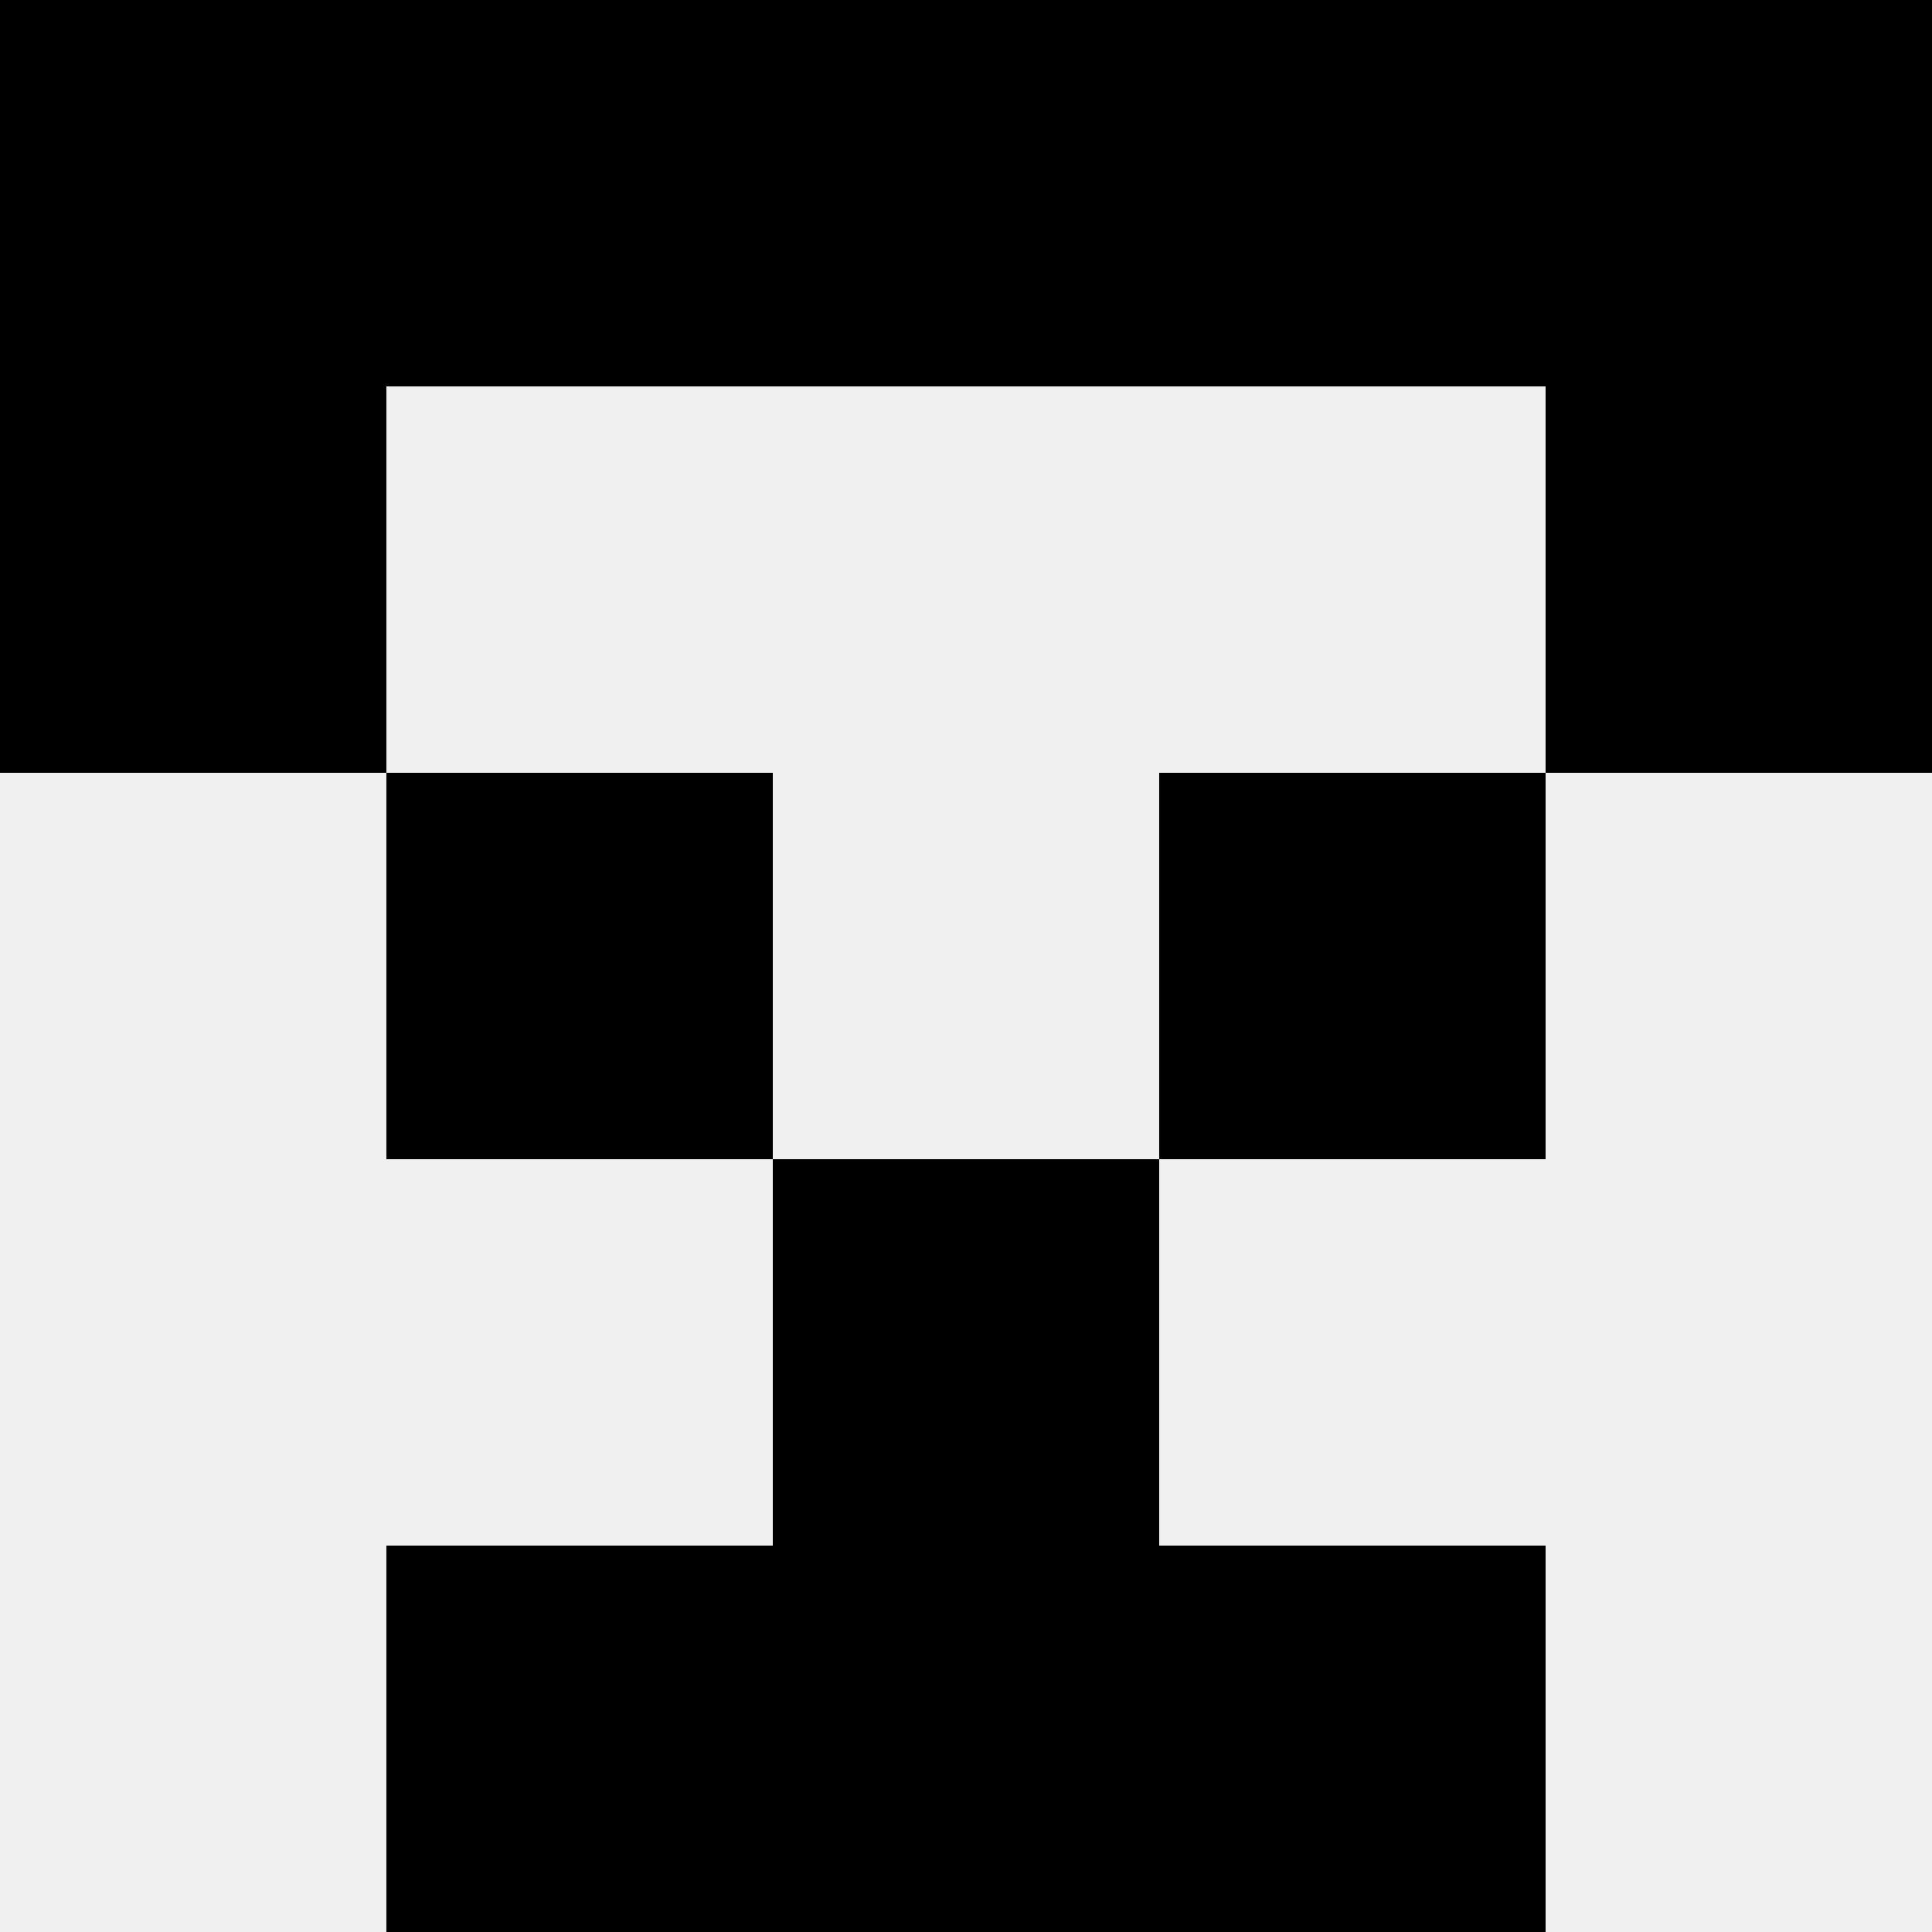
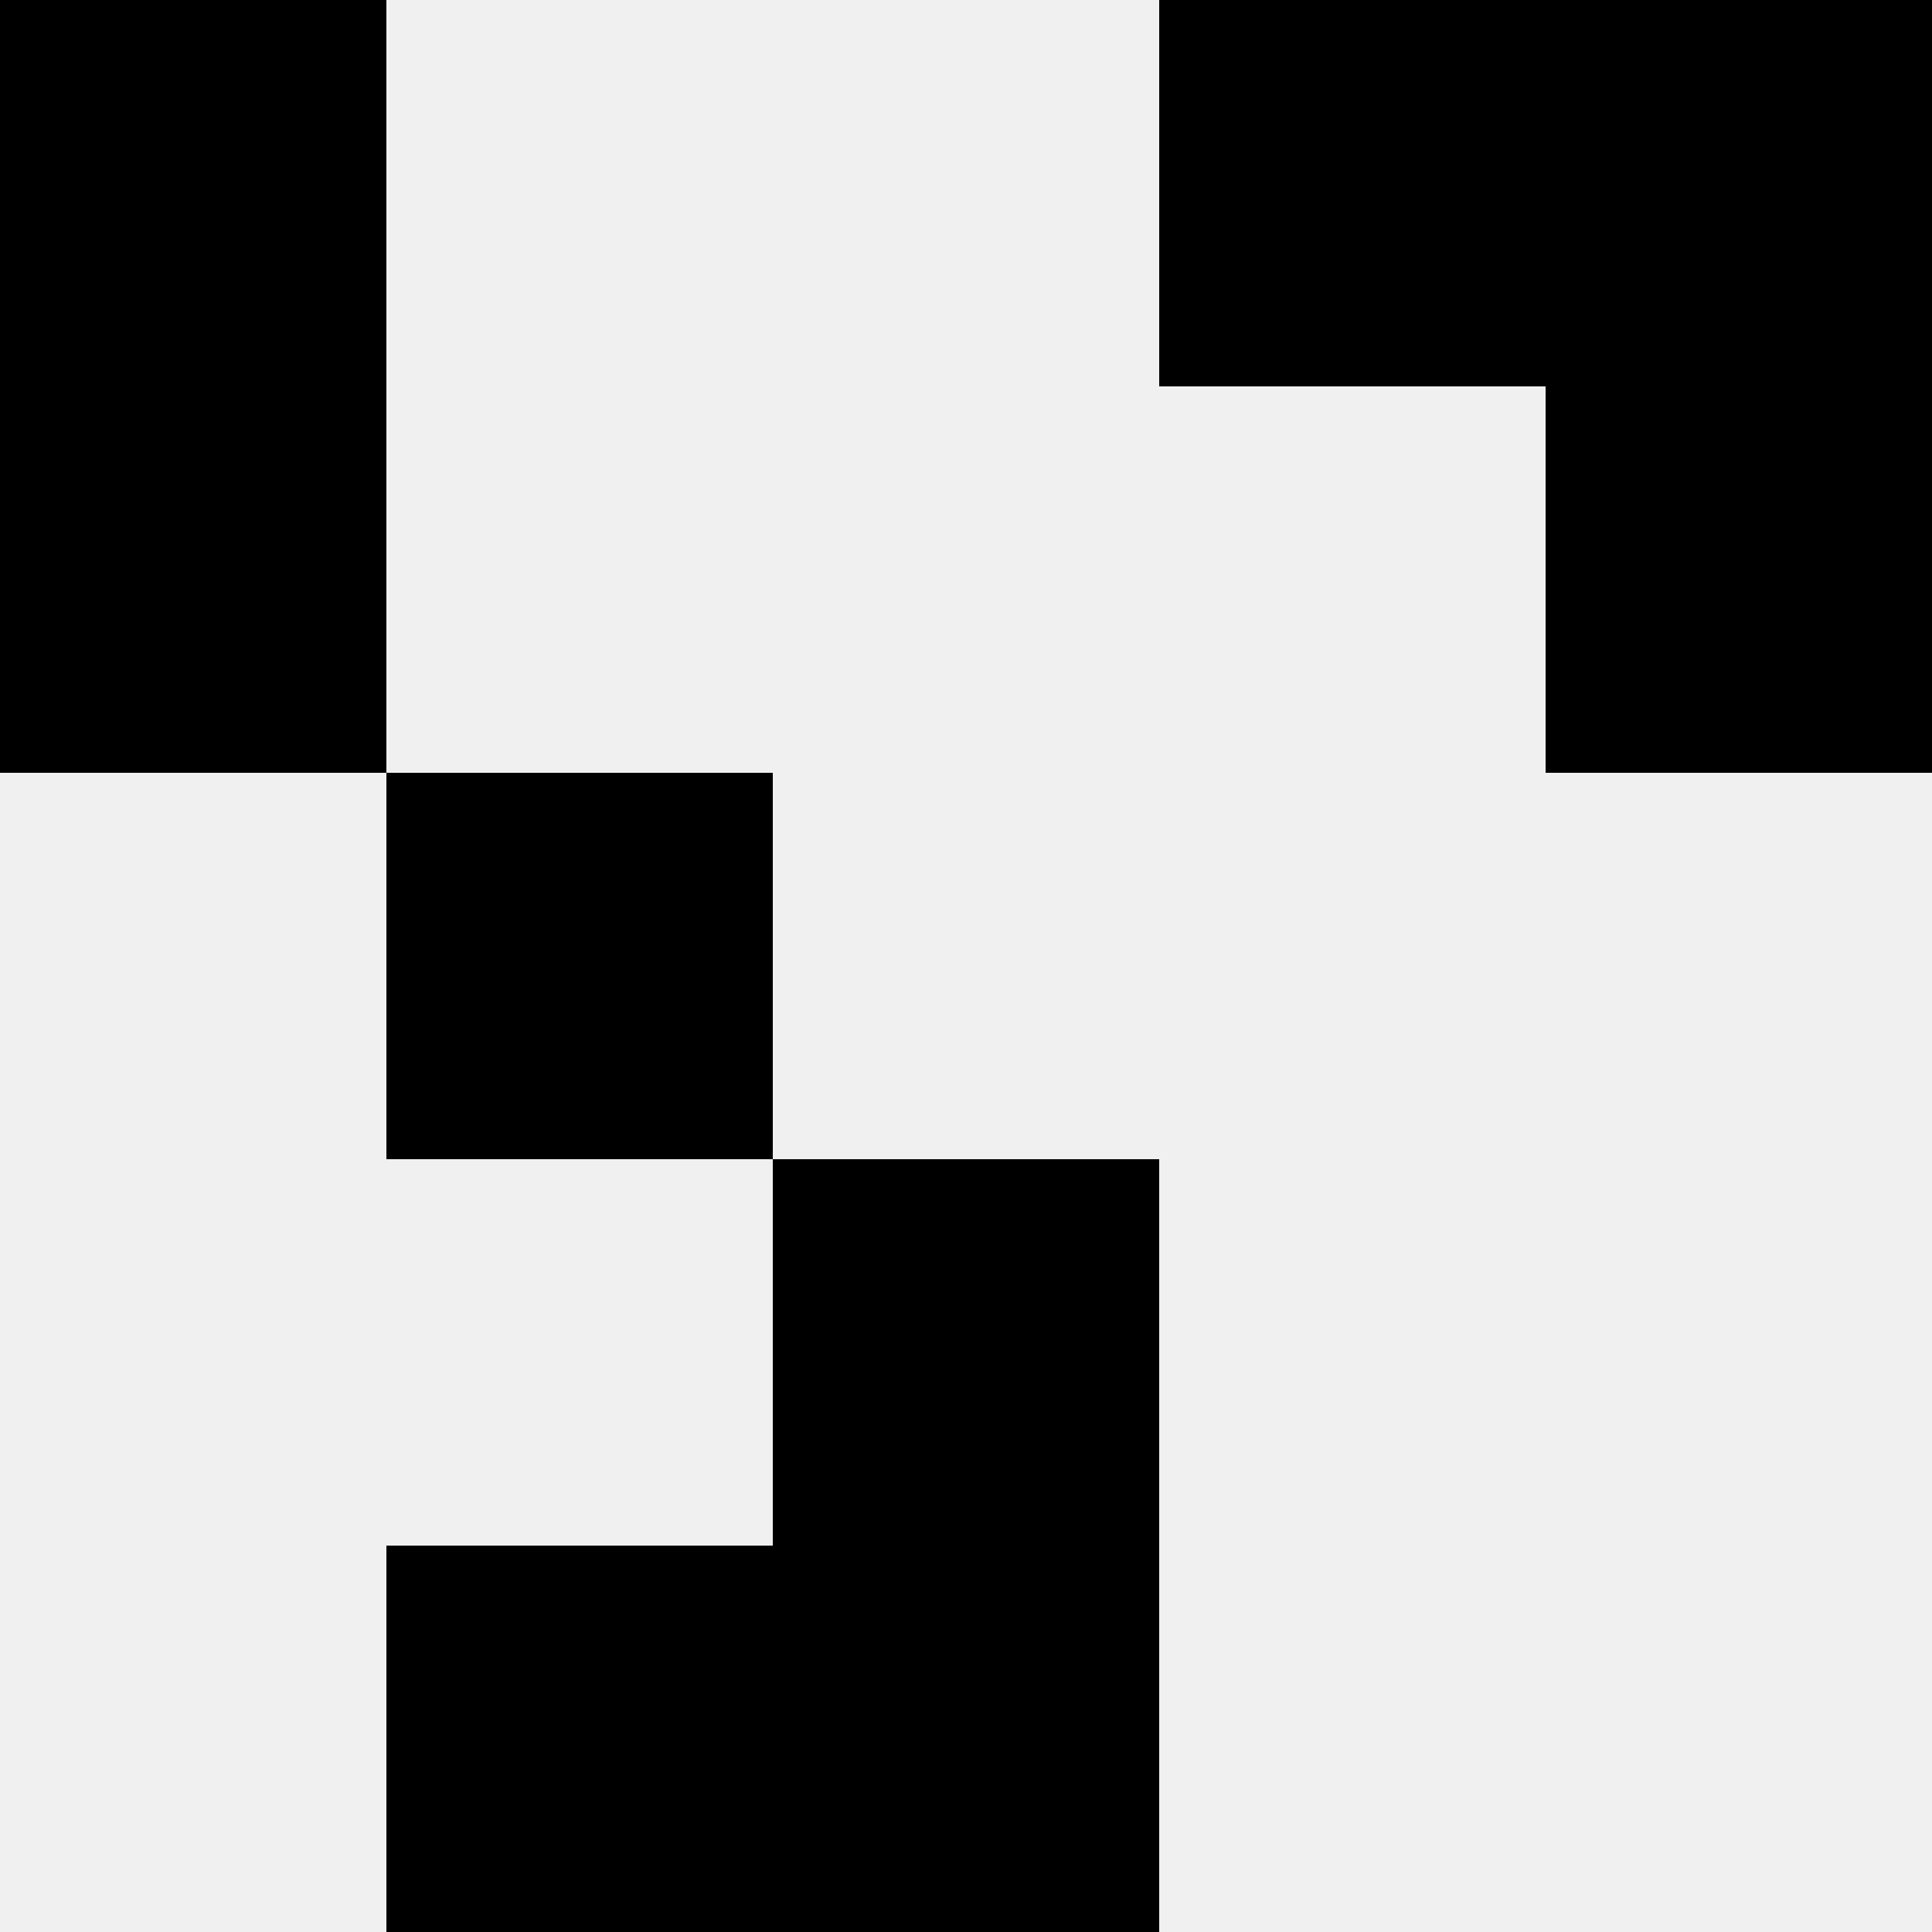
<svg xmlns="http://www.w3.org/2000/svg" width="80" height="80">
  <rect width="100%" height="100%" fill="#f0f0f0" />
  <rect x="0" y="0" width="16" height="16" fill="hsl(30, 70%, 50%)" />
  <rect x="64" y="0" width="16" height="16" fill="hsl(30, 70%, 50%)" />
-   <rect x="16" y="0" width="16" height="16" fill="hsl(30, 70%, 50%)" />
  <rect x="48" y="0" width="16" height="16" fill="hsl(30, 70%, 50%)" />
-   <rect x="32" y="0" width="16" height="16" fill="hsl(30, 70%, 50%)" />
-   <rect x="32" y="0" width="16" height="16" fill="hsl(30, 70%, 50%)" />
  <rect x="0" y="16" width="16" height="16" fill="hsl(30, 70%, 50%)" />
  <rect x="64" y="16" width="16" height="16" fill="hsl(30, 70%, 50%)" />
  <rect x="16" y="32" width="16" height="16" fill="hsl(30, 70%, 50%)" />
-   <rect x="48" y="32" width="16" height="16" fill="hsl(30, 70%, 50%)" />
  <rect x="32" y="48" width="16" height="16" fill="hsl(30, 70%, 50%)" />
  <rect x="32" y="48" width="16" height="16" fill="hsl(30, 70%, 50%)" />
  <rect x="16" y="64" width="16" height="16" fill="hsl(30, 70%, 50%)" />
-   <rect x="48" y="64" width="16" height="16" fill="hsl(30, 70%, 50%)" />
  <rect x="32" y="64" width="16" height="16" fill="hsl(30, 70%, 50%)" />
  <rect x="32" y="64" width="16" height="16" fill="hsl(30, 70%, 50%)" />
</svg>